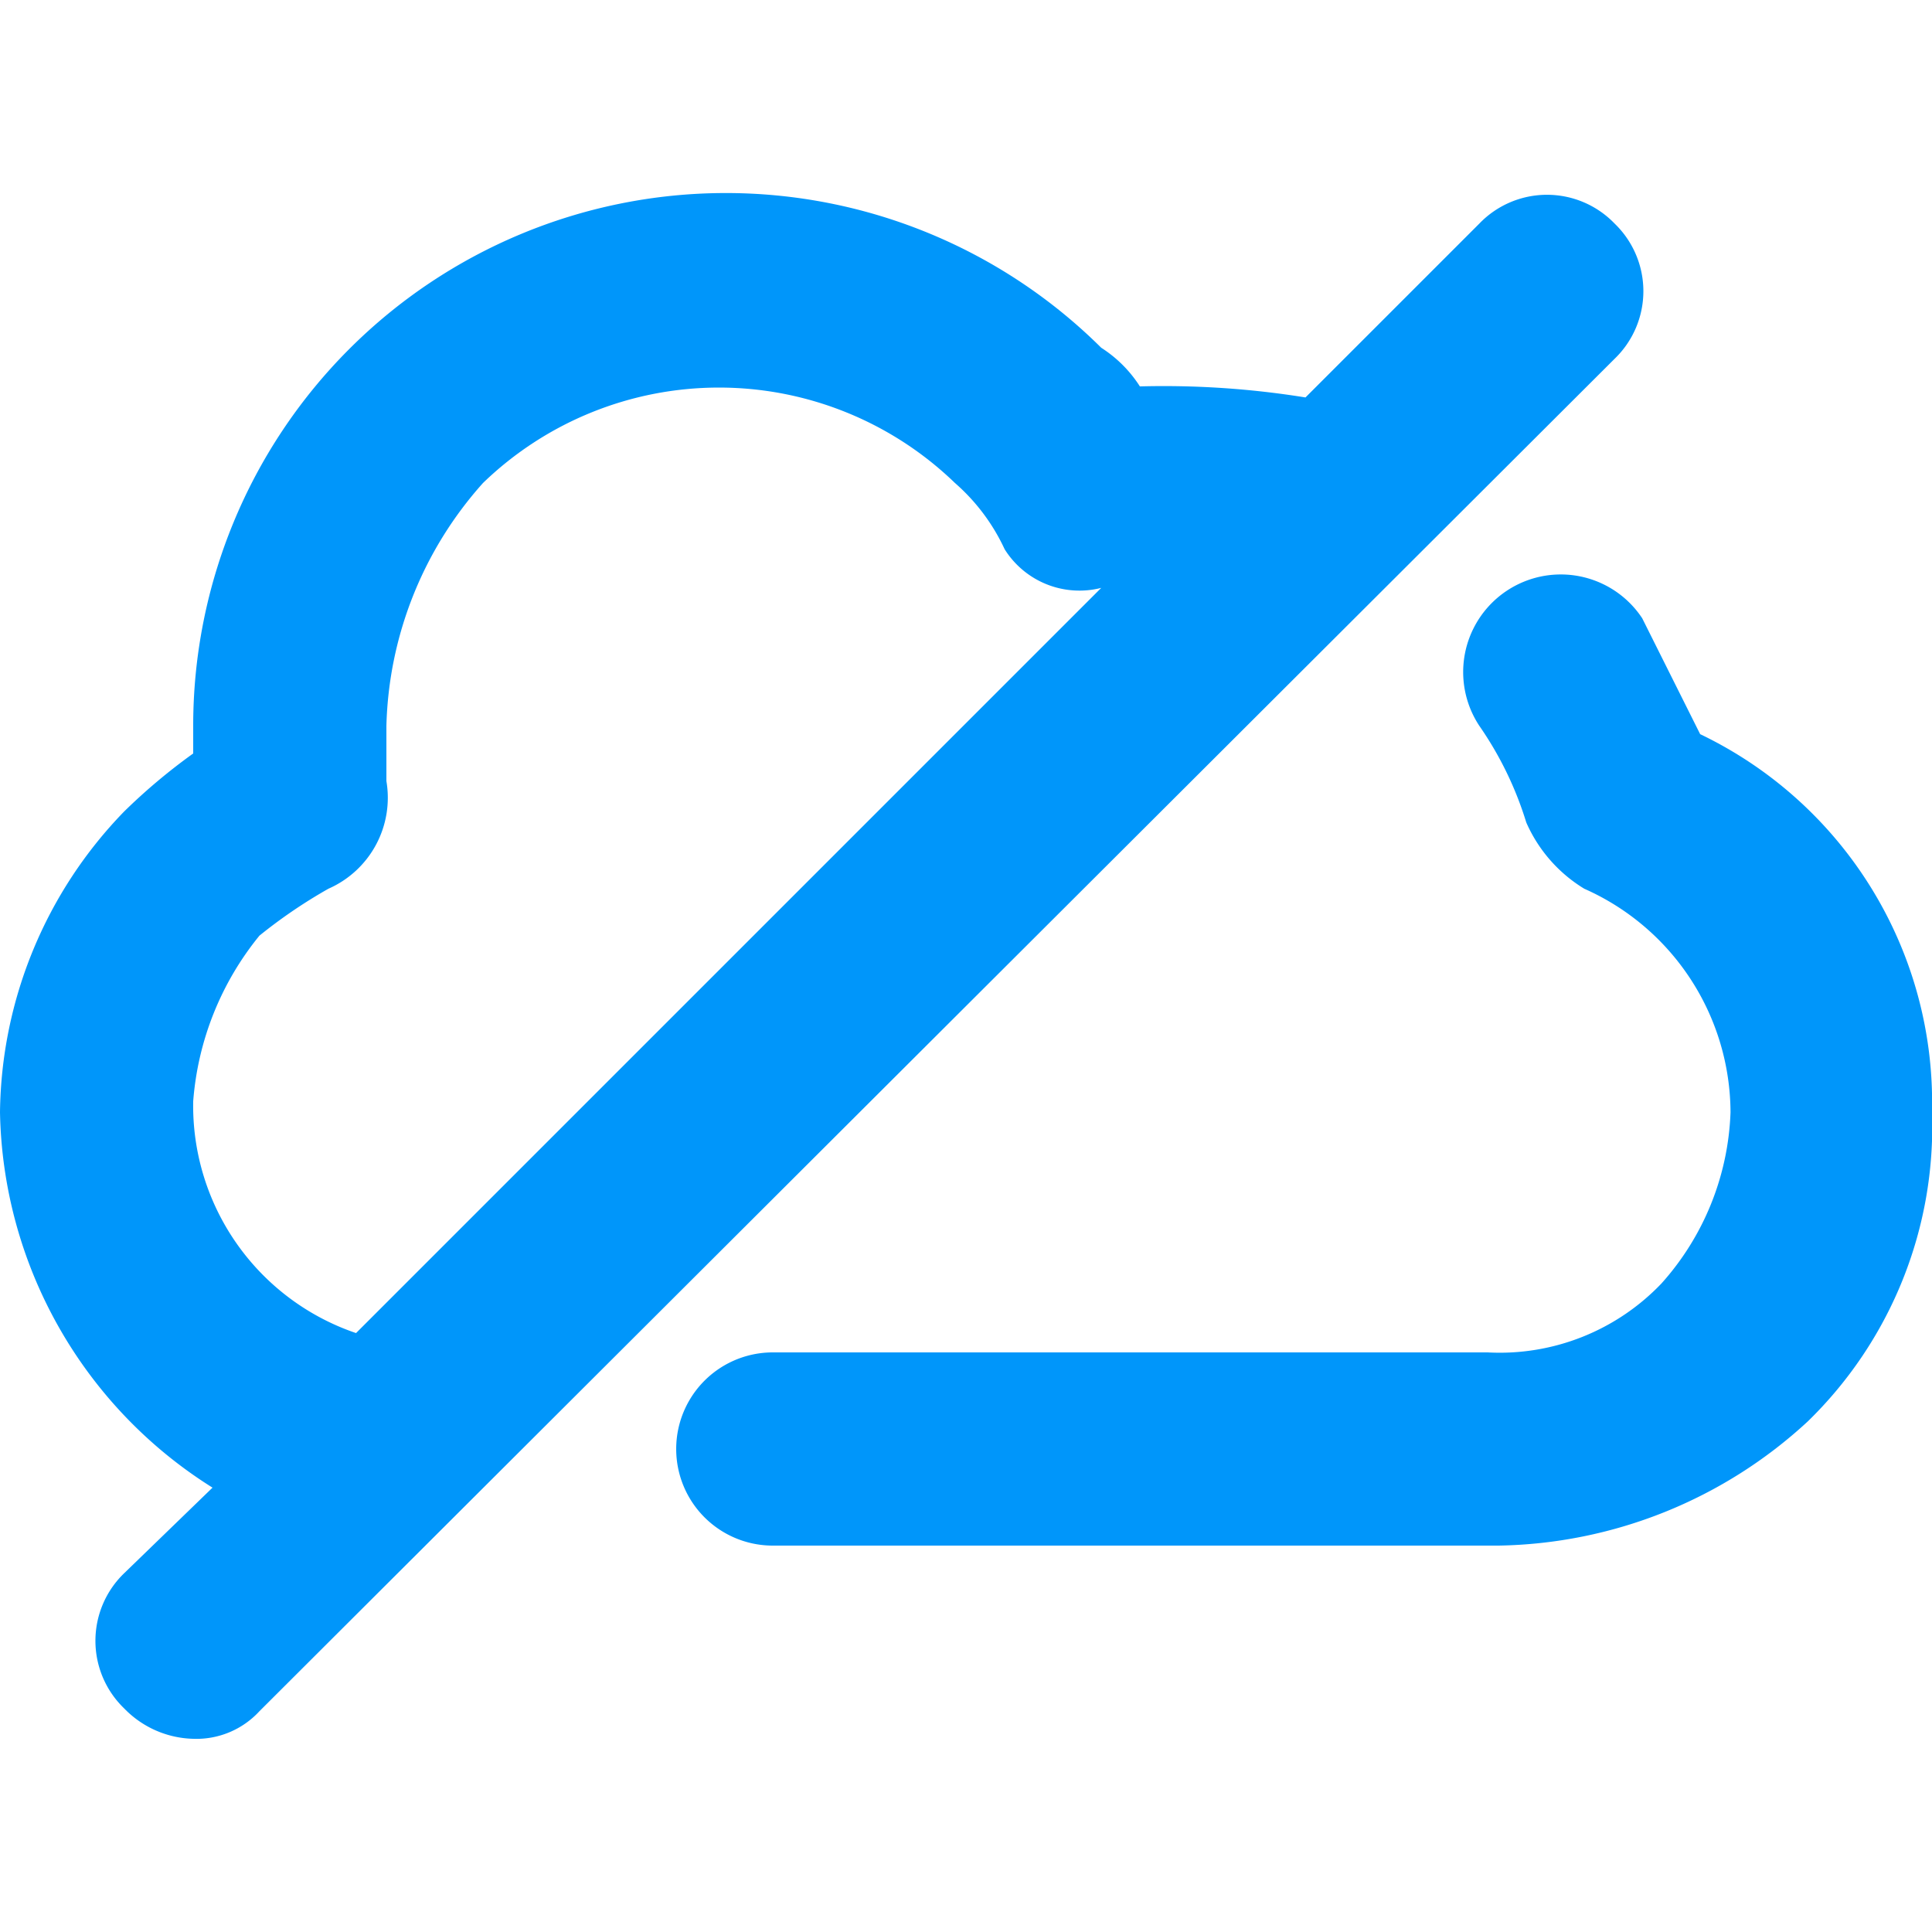
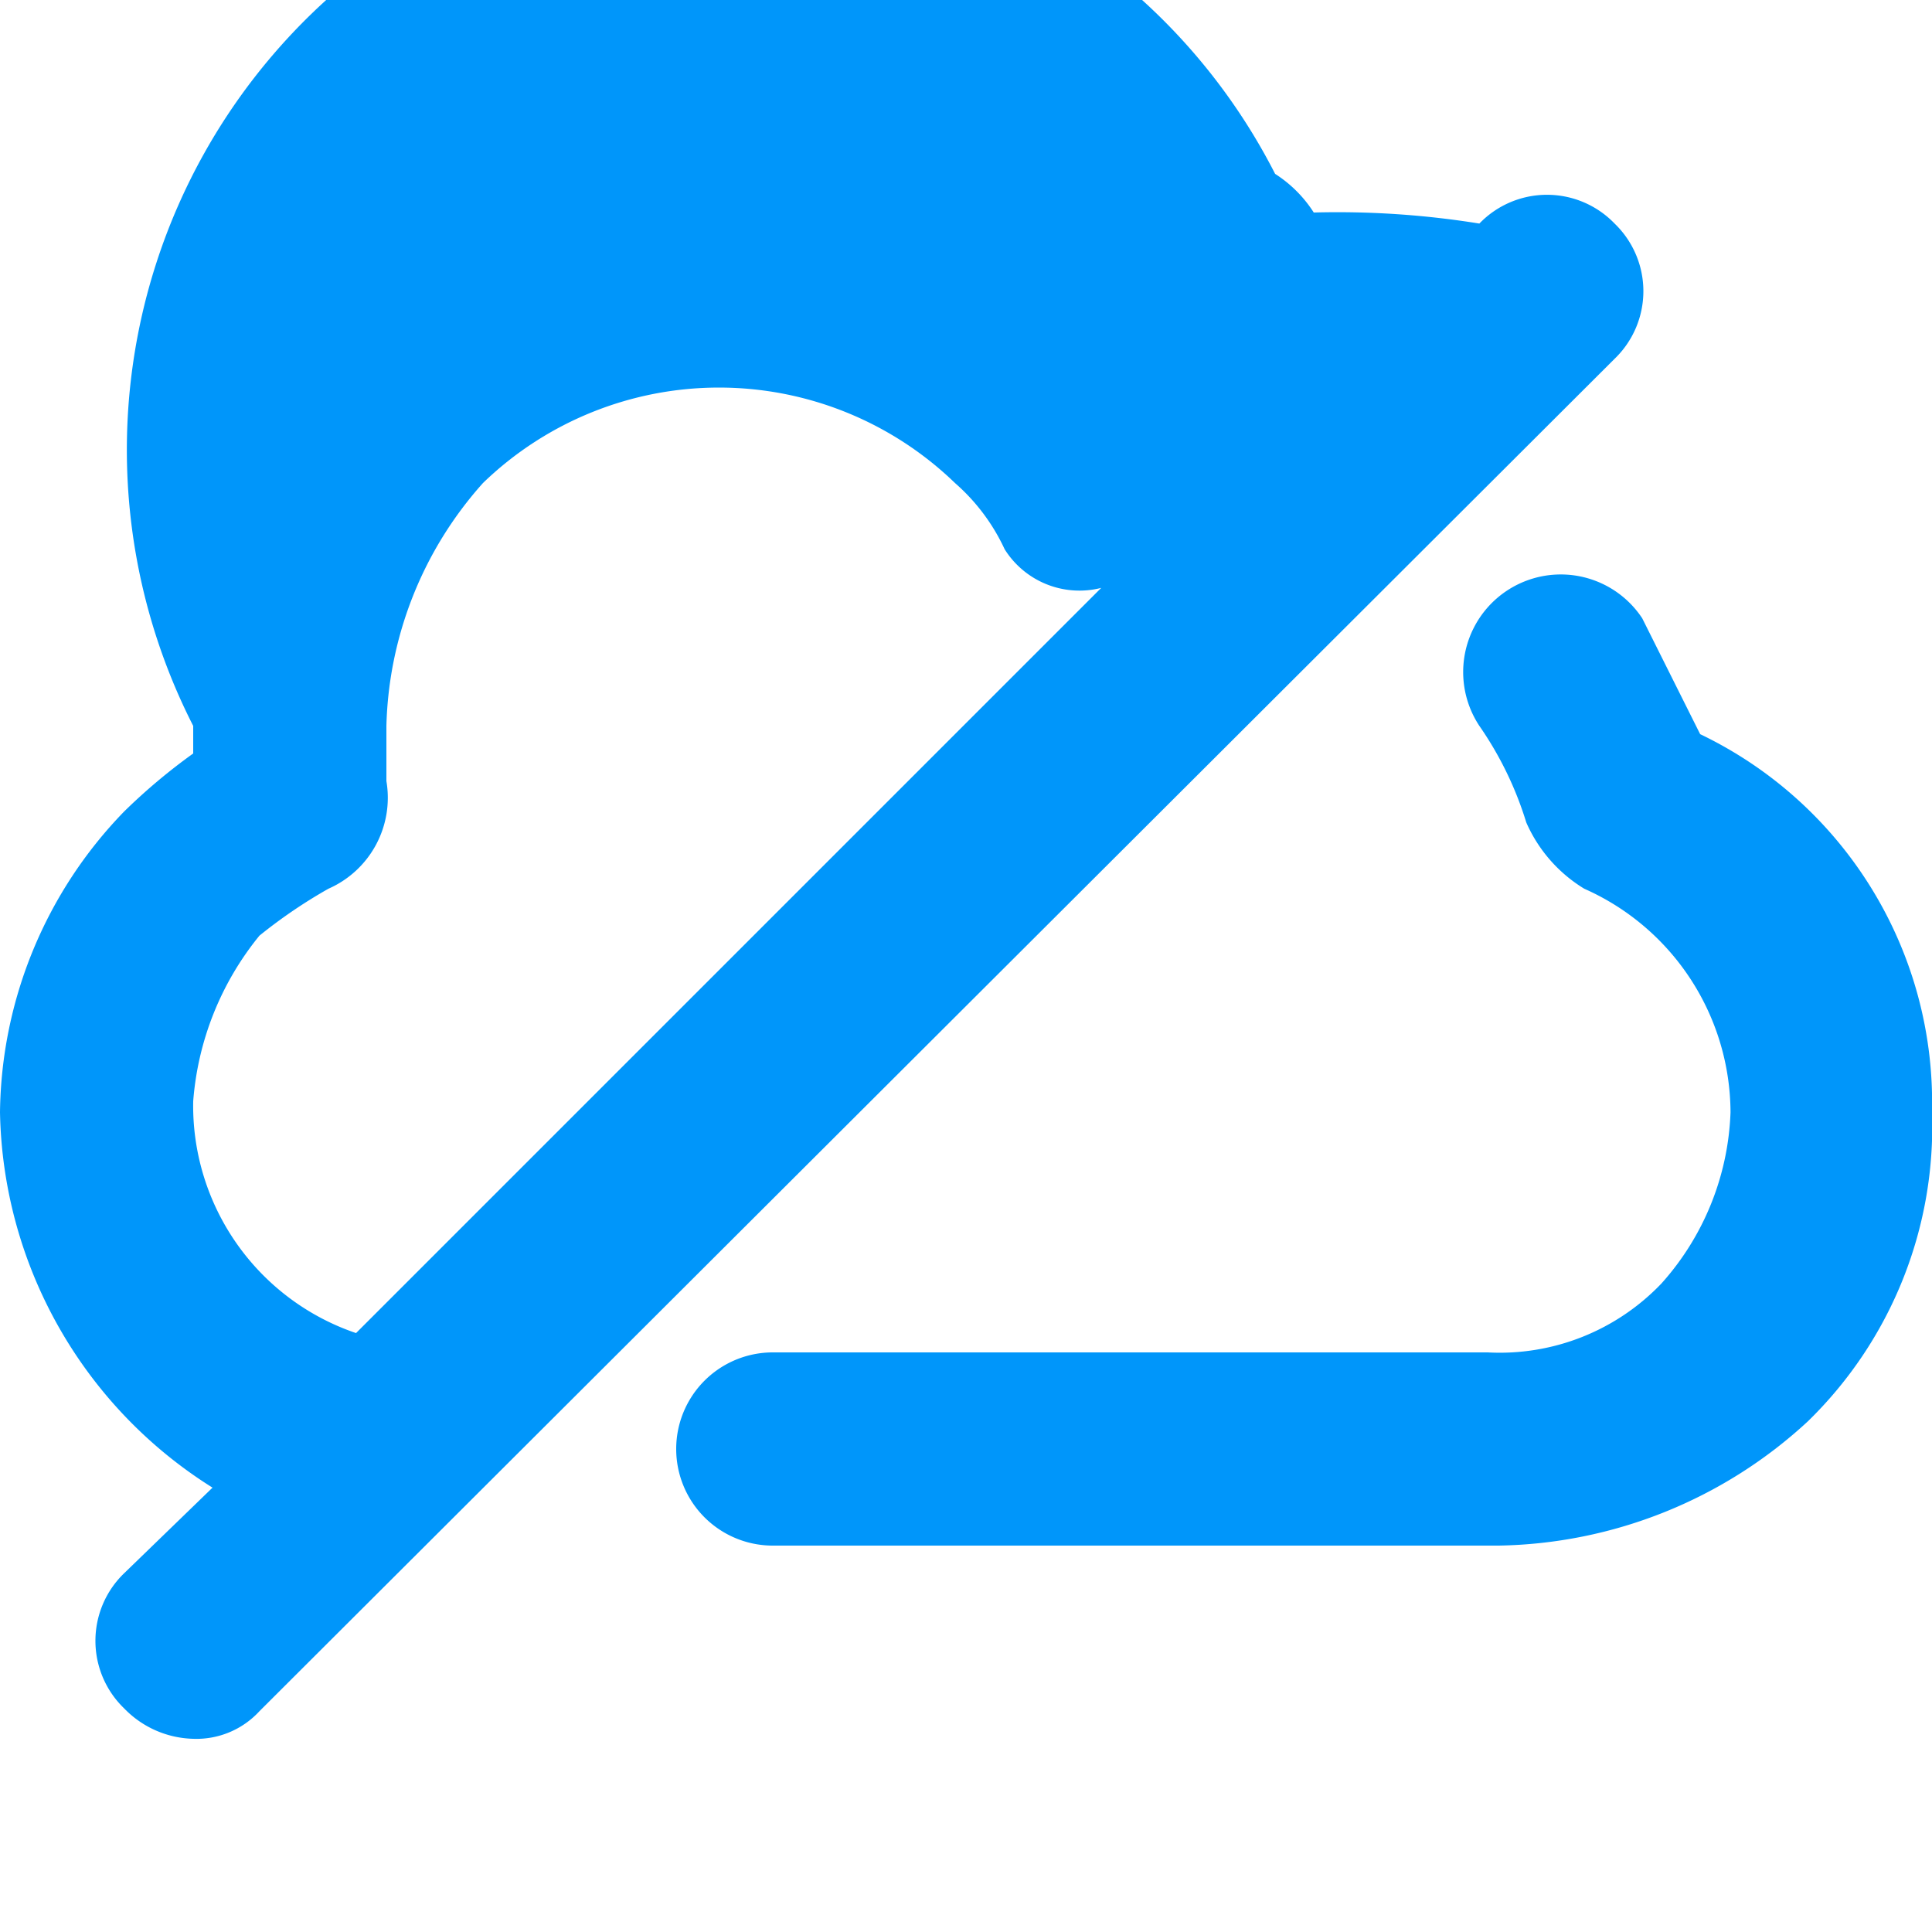
<svg xmlns="http://www.w3.org/2000/svg" viewBox="0 0 70 70">
  <defs>
    <style>.a{fill:#0096fa;}</style>
  </defs>
  <title>offline-view</title>
-   <path class="a" d="M0,40.3A16.4,16.4,0,0,0,7.7,53.9L4.5,57a3.4,3.4,0,0,0,0,4.9A3.6,3.6,0,0,0,7,63a3.1,3.1,0,0,0,2.4-1L58.5,13a3.4,3.4,0,0,0,0-4.9,3.4,3.4,0,0,0-4.9,0l-6.3,6.3a32.3,32.3,0,0,0-6-.4,4.6,4.6,0,0,0-1.4-1.4A19.3,19.3,0,0,0,7,26.3v1a21.4,21.4,0,0,0-2.5,2.1A15.9,15.9,0,0,0,0,40.3Zm9.4-6.4a18.4,18.4,0,0,1,2.5-1.7A3.6,3.6,0,0,0,14,28.3v-2a13.7,13.7,0,0,1,3.5-8.8,12.3,12.3,0,0,1,17.1,0,7.2,7.2,0,0,1,1.8,2.4,3.2,3.2,0,0,0,3.5,1.4l-27,27A8.7,8.7,0,0,1,7,39.9,10.8,10.8,0,0,1,9.4,33.9Zm52.2-7.3-2.1-4.2a3.5,3.5,0,0,0-5.9,3.9,12.6,12.6,0,0,1,1.7,3.5,5.3,5.3,0,0,0,2.1,2.4,8.9,8.9,0,0,1,5.3,8.1,9.8,9.8,0,0,1-2.5,6.2A8.1,8.1,0,0,1,53.9,49H28a3.5,3.5,0,0,0,0,7H54.3a16.9,16.9,0,0,0,11.2-4.5A14.9,14.9,0,0,0,70,40.3,14.8,14.8,0,0,0,61.6,26.6Z" />
+   <path class="a" d="M0,40.3A16.4,16.4,0,0,0,7.7,53.9L4.5,57a3.4,3.4,0,0,0,0,4.9A3.6,3.6,0,0,0,7,63a3.1,3.1,0,0,0,2.4-1L58.5,13a3.4,3.4,0,0,0,0-4.9,3.4,3.4,0,0,0-4.9,0a32.3,32.3,0,0,0-6-.4,4.6,4.6,0,0,0-1.4-1.4A19.3,19.3,0,0,0,7,26.3v1a21.4,21.4,0,0,0-2.5,2.1A15.9,15.9,0,0,0,0,40.3Zm9.4-6.4a18.4,18.4,0,0,1,2.5-1.7A3.6,3.6,0,0,0,14,28.3v-2a13.7,13.7,0,0,1,3.5-8.8,12.3,12.3,0,0,1,17.1,0,7.2,7.2,0,0,1,1.8,2.4,3.2,3.2,0,0,0,3.5,1.4l-27,27A8.7,8.7,0,0,1,7,39.9,10.8,10.8,0,0,1,9.4,33.9Zm52.2-7.3-2.1-4.2a3.5,3.5,0,0,0-5.9,3.9,12.6,12.6,0,0,1,1.7,3.5,5.3,5.3,0,0,0,2.1,2.4,8.9,8.9,0,0,1,5.3,8.1,9.8,9.8,0,0,1-2.5,6.2A8.1,8.1,0,0,1,53.9,49H28a3.5,3.5,0,0,0,0,7H54.3a16.9,16.9,0,0,0,11.2-4.5A14.9,14.9,0,0,0,70,40.3,14.8,14.8,0,0,0,61.6,26.6Z" />
</svg>